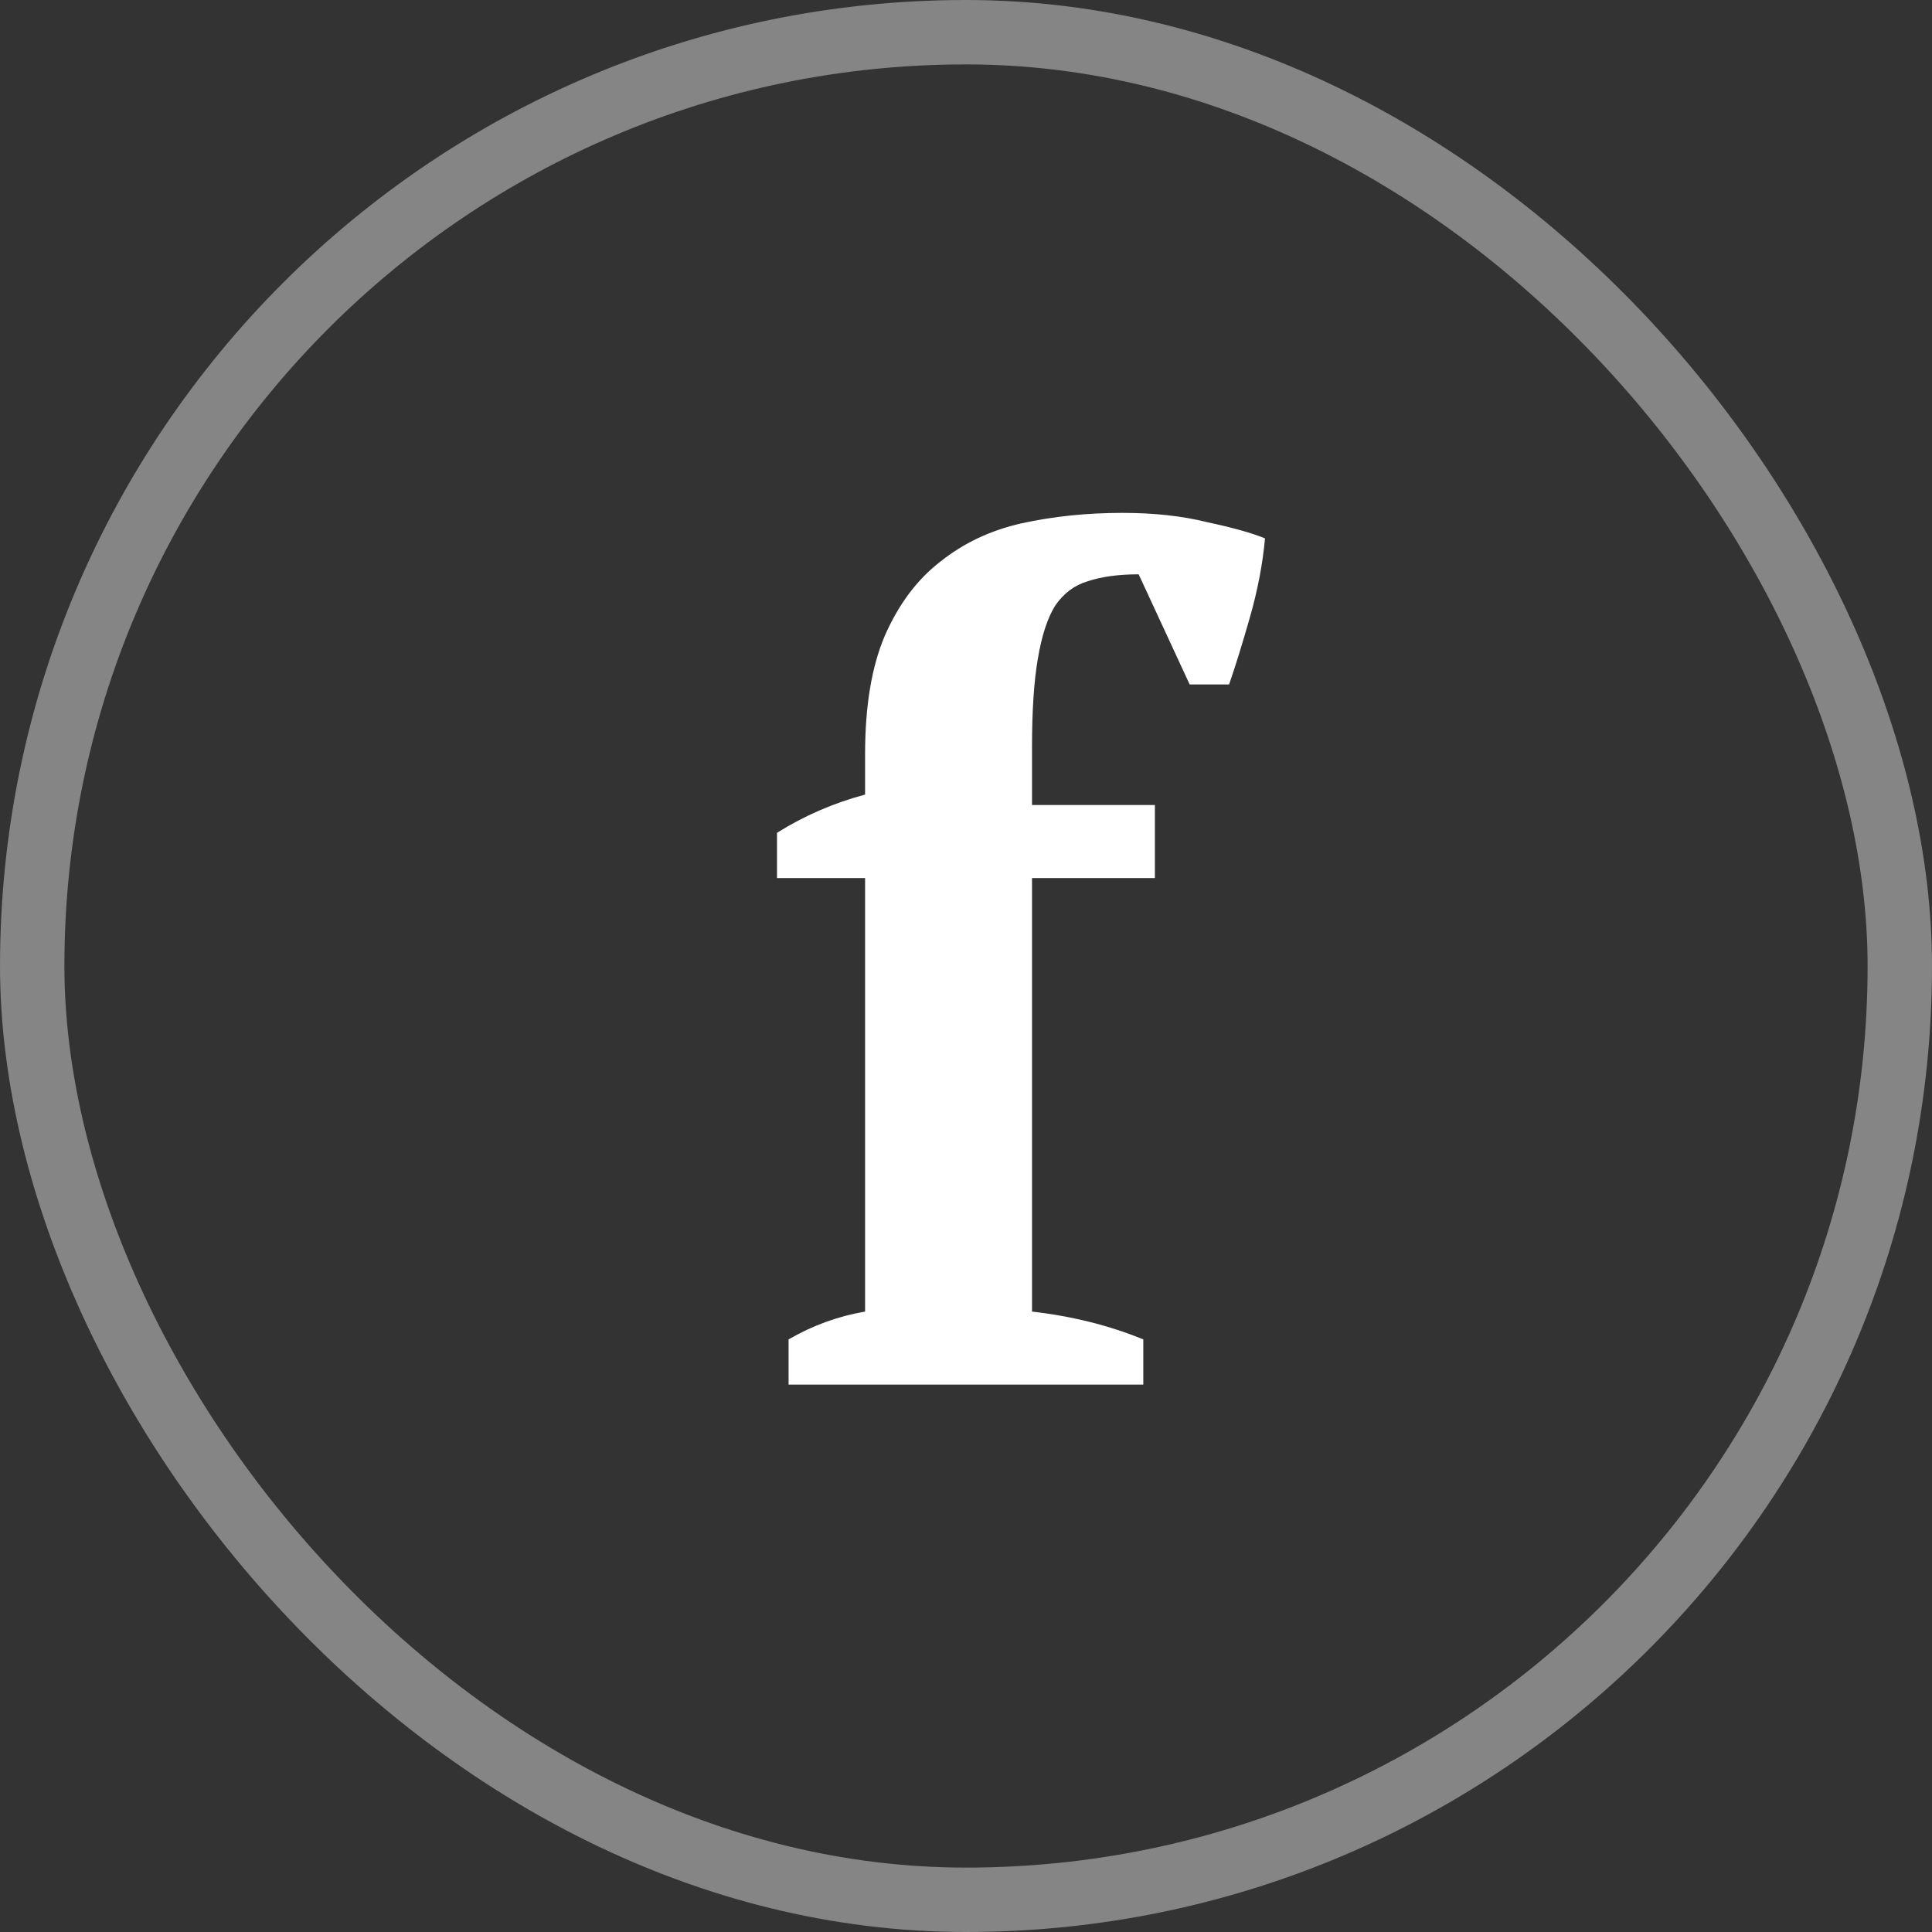
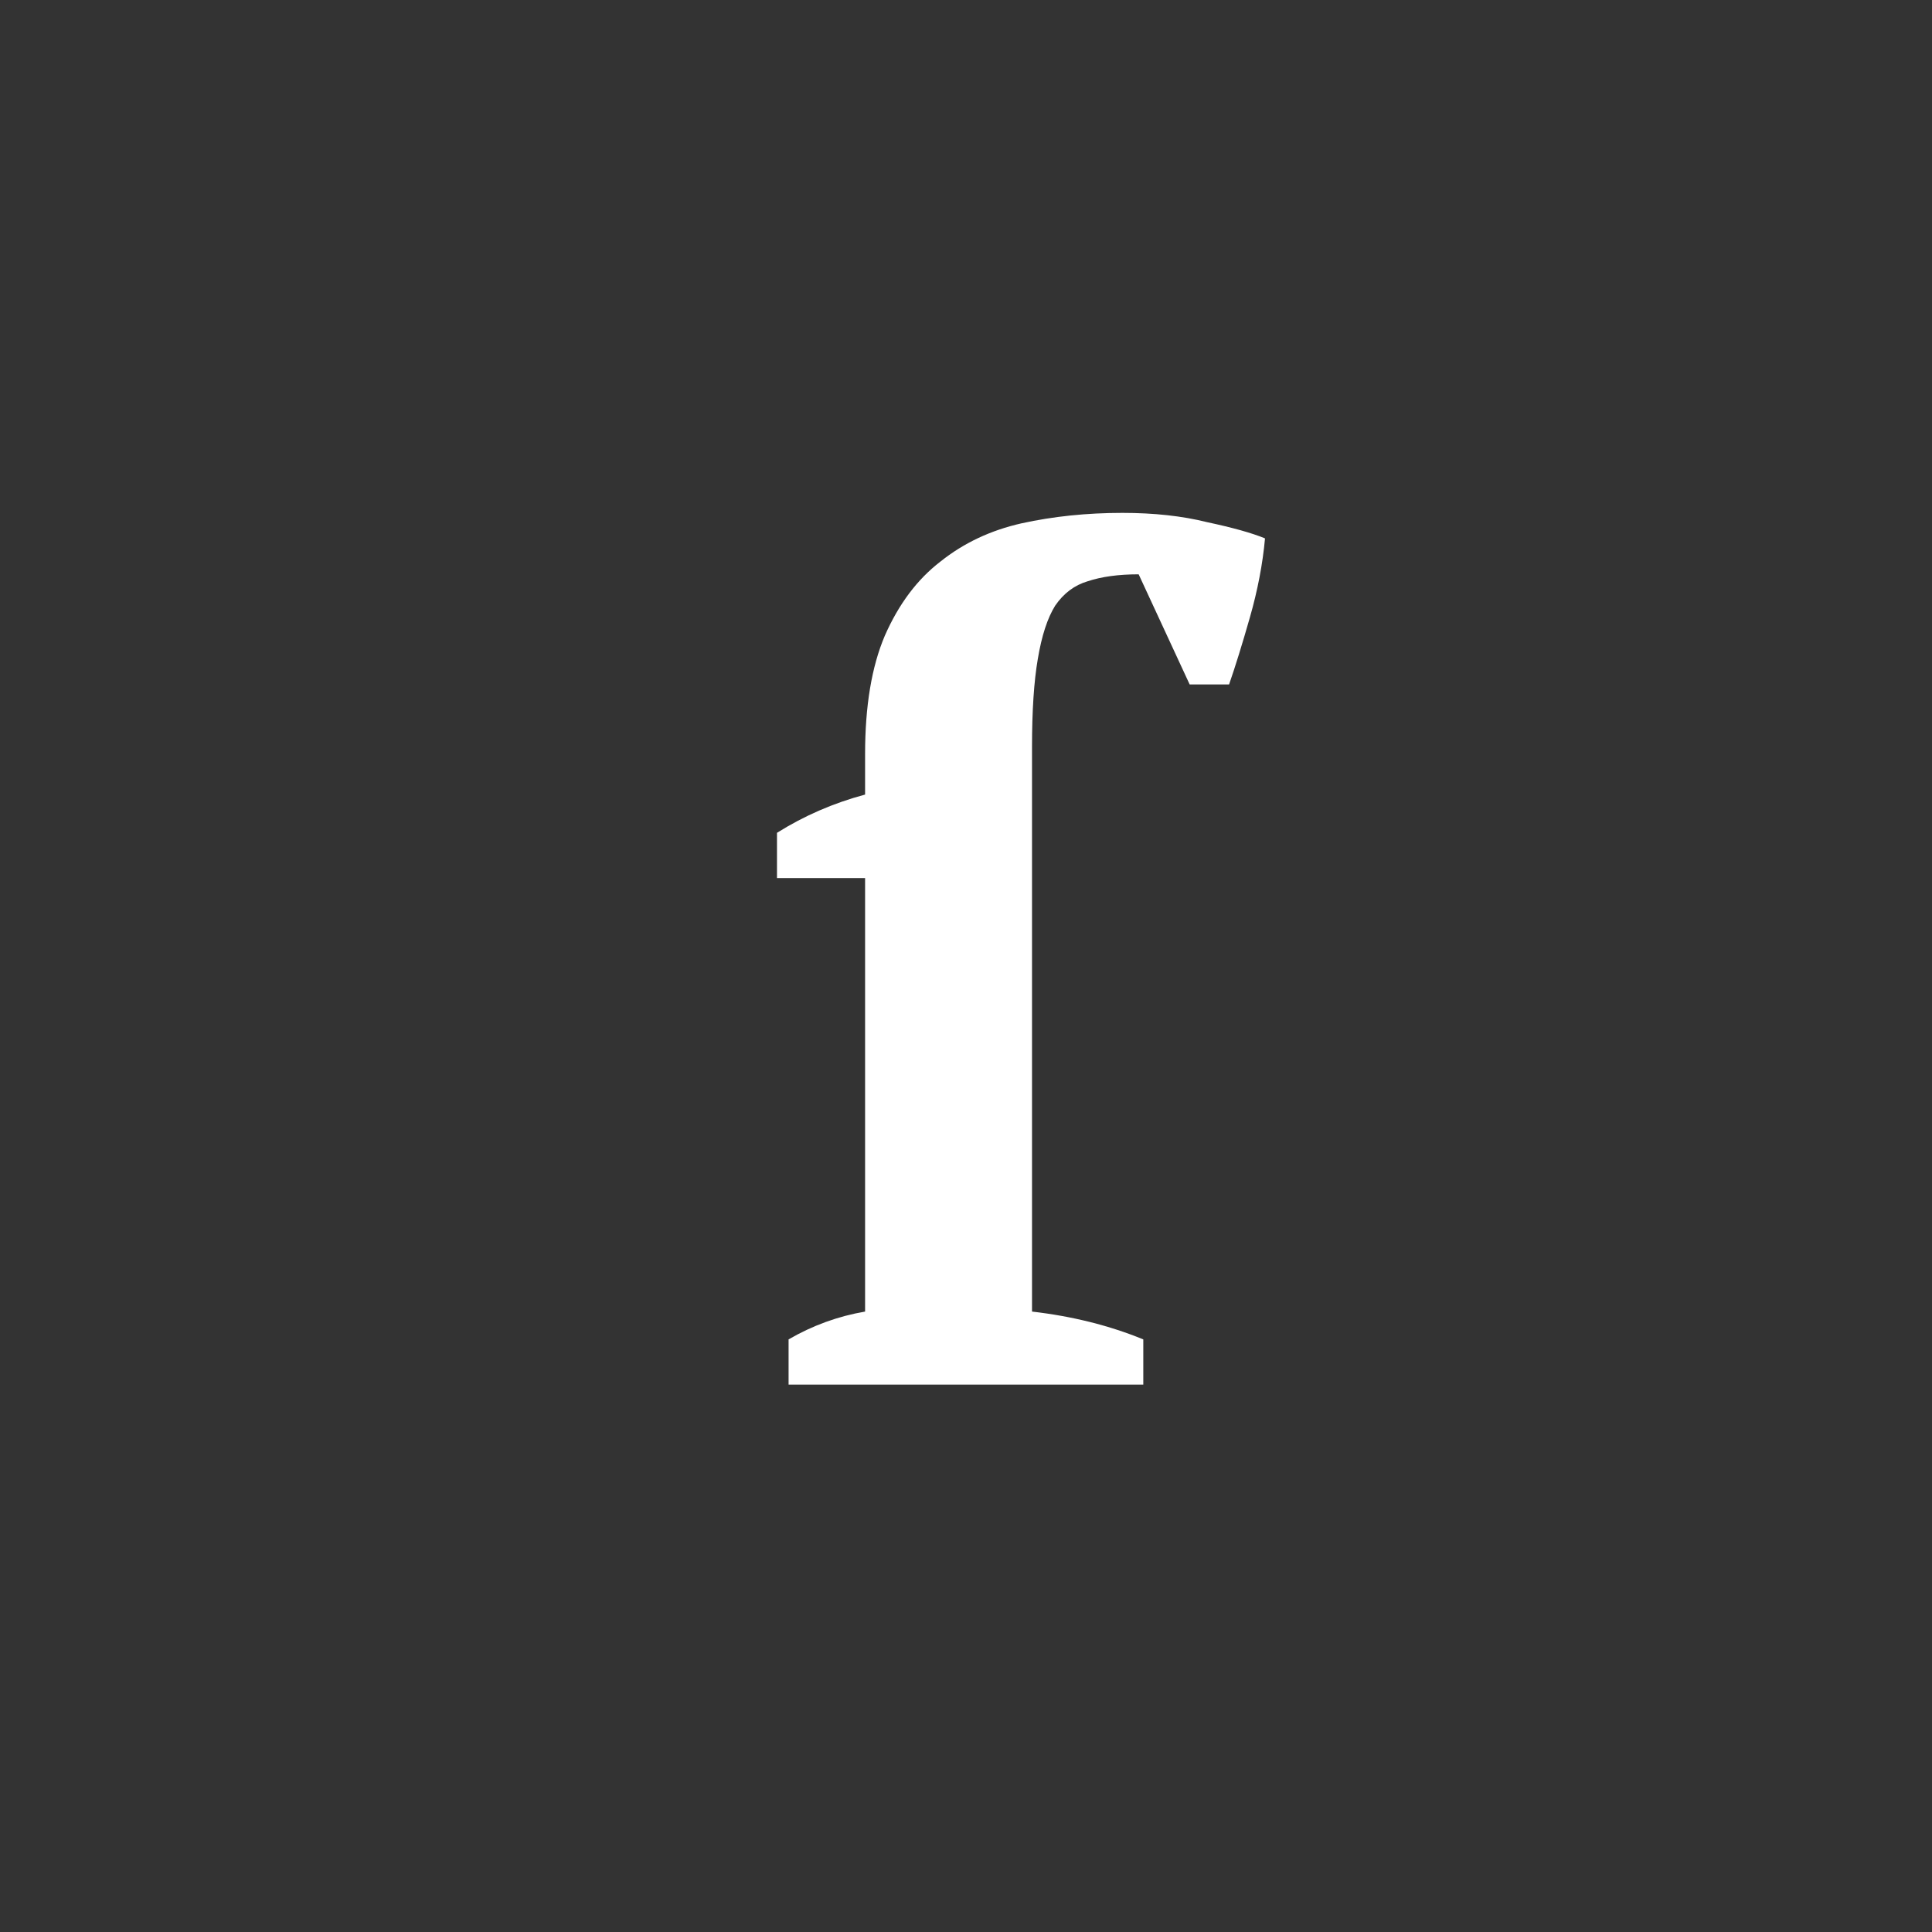
<svg xmlns="http://www.w3.org/2000/svg" width="30" height="30" viewBox="0 0 30 30" fill="none">
  <rect x="0" y="0" width="30" height="30" fill="#333333" stroke="none" />
-   <rect x="0.5" y="0.5" width="29" height="29" rx="14.5" stroke="white" stroke-opacity="0.4" />
-   <path d="M17.429 7.964C17.921 7.964 18.359 8.012 18.743 8.108C19.139 8.192 19.439 8.276 19.643 8.36C19.607 8.756 19.529 9.164 19.409 9.584C19.289 10.004 19.181 10.352 19.085 10.628H18.473L17.681 8.918C17.369 8.918 17.105 8.954 16.889 9.026C16.685 9.086 16.517 9.212 16.385 9.404C16.265 9.596 16.175 9.872 16.115 10.232C16.055 10.58 16.025 11.036 16.025 11.6V12.5H17.933V13.634H16.025V20.366C16.649 20.438 17.225 20.582 17.753 20.798V21.5H12.245V20.798C12.617 20.582 13.013 20.438 13.433 20.366V13.634H12.065V12.932C12.485 12.668 12.941 12.47 13.433 12.338V11.708C13.433 10.964 13.535 10.352 13.739 9.872C13.955 9.38 14.243 8.996 14.603 8.72C14.963 8.432 15.383 8.234 15.863 8.126C16.355 8.018 16.877 7.964 17.429 7.964Z" fill="white" />
+   <path d="M17.429 7.964C17.921 7.964 18.359 8.012 18.743 8.108C19.139 8.192 19.439 8.276 19.643 8.36C19.607 8.756 19.529 9.164 19.409 9.584C19.289 10.004 19.181 10.352 19.085 10.628H18.473L17.681 8.918C17.369 8.918 17.105 8.954 16.889 9.026C16.685 9.086 16.517 9.212 16.385 9.404C16.265 9.596 16.175 9.872 16.115 10.232C16.055 10.58 16.025 11.036 16.025 11.6V12.5H17.933H16.025V20.366C16.649 20.438 17.225 20.582 17.753 20.798V21.5H12.245V20.798C12.617 20.582 13.013 20.438 13.433 20.366V13.634H12.065V12.932C12.485 12.668 12.941 12.47 13.433 12.338V11.708C13.433 10.964 13.535 10.352 13.739 9.872C13.955 9.38 14.243 8.996 14.603 8.72C14.963 8.432 15.383 8.234 15.863 8.126C16.355 8.018 16.877 7.964 17.429 7.964Z" fill="white" />
</svg>